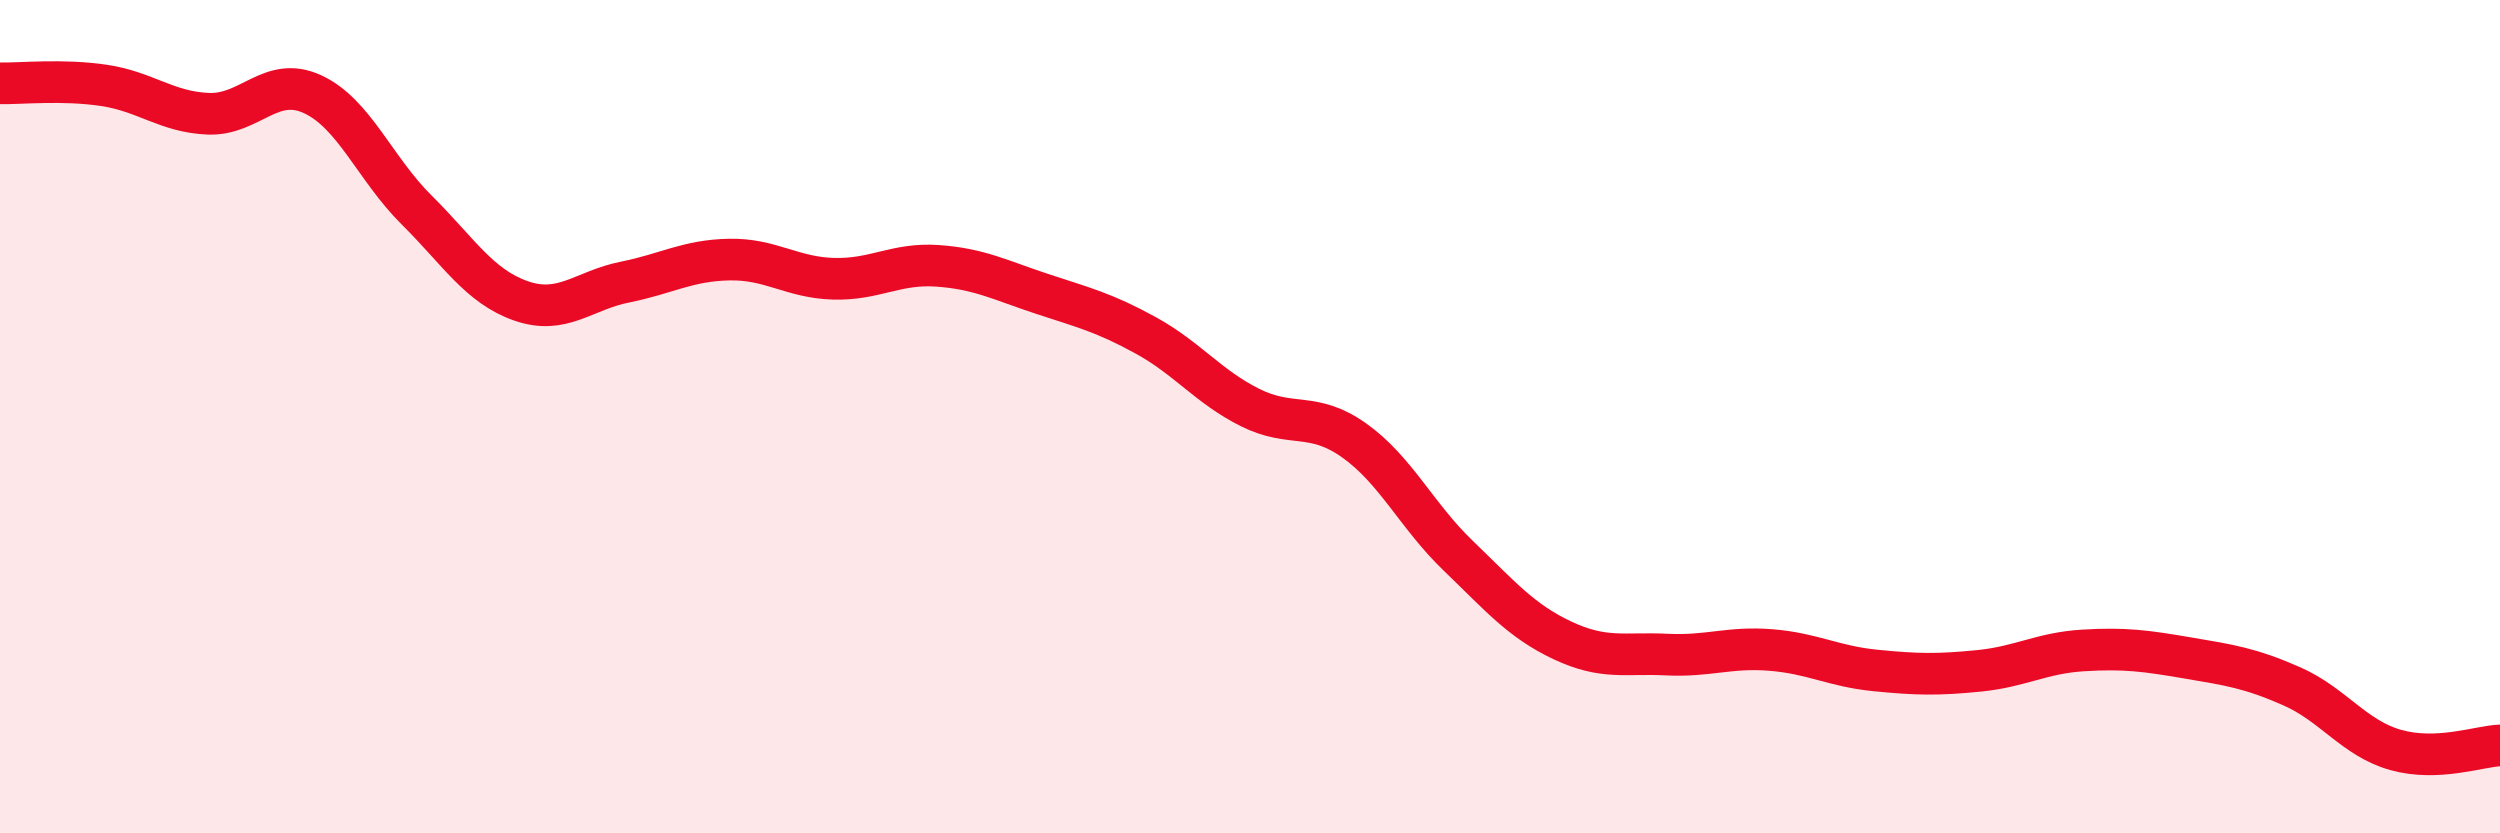
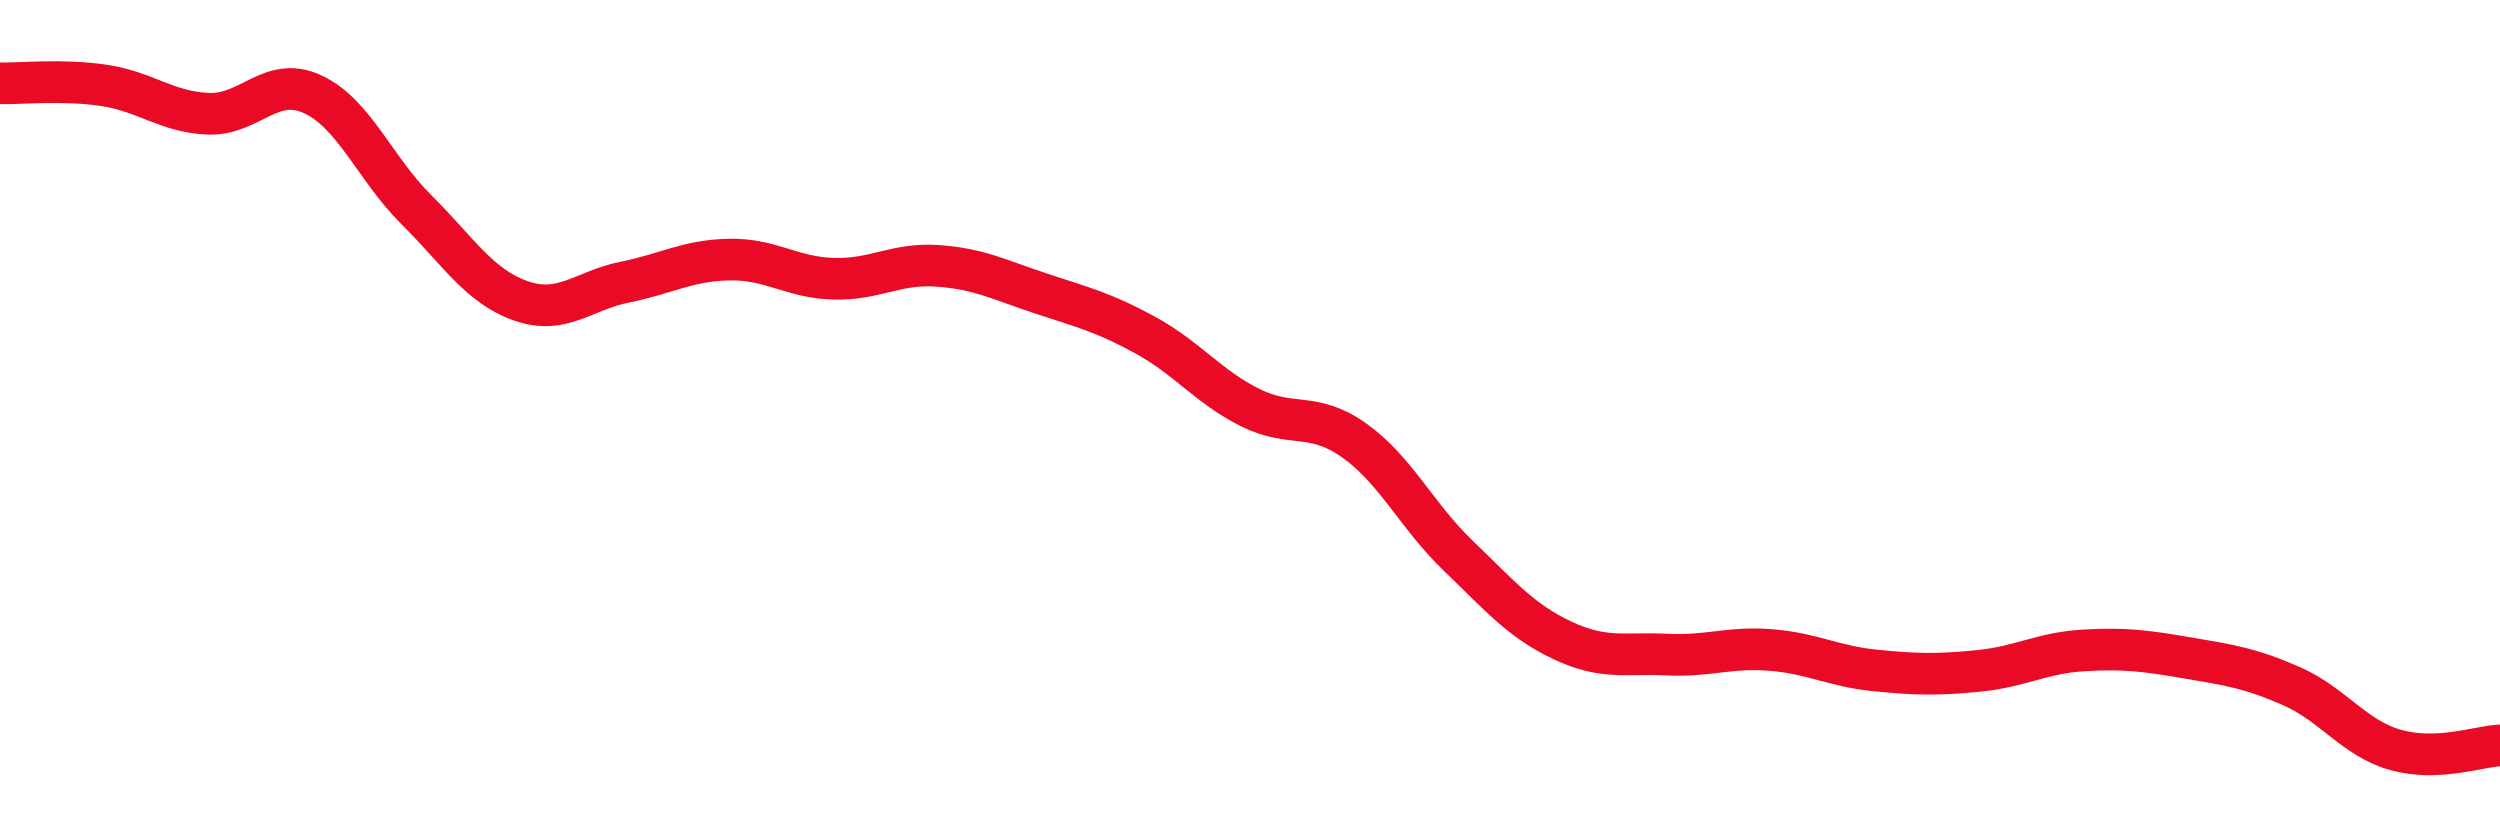
<svg xmlns="http://www.w3.org/2000/svg" width="60" height="20" viewBox="0 0 60 20">
-   <path d="M 0,2 C 0.5,2.01 1.5,1.9 2.5,2.05 C 3.5,2.2 4,2.69 5,2.73 C 6,2.77 6.5,1.8 7.5,2.26 C 8.5,2.72 9,4.05 10,5.04 C 11,6.03 11.5,6.87 12.5,7.22 C 13.5,7.57 14,6.97 15,6.77 C 16,6.57 16.5,6.25 17.5,6.23 C 18.5,6.21 19,6.66 20,6.69 C 21,6.72 21.5,6.31 22.5,6.38 C 23.5,6.45 24,6.72 25,7.05 C 26,7.38 26.5,7.5 27.5,8.05 C 28.5,8.6 29,9.28 30,9.78 C 31,10.28 31.5,9.86 32.5,10.57 C 33.5,11.28 34,12.38 35,13.34 C 36,14.3 36.5,14.9 37.5,15.37 C 38.5,15.84 39,15.66 40,15.71 C 41,15.76 41.5,15.52 42.5,15.6 C 43.5,15.68 44,15.99 45,16.09 C 46,16.19 46.5,16.2 47.5,16.1 C 48.5,16 49,15.67 50,15.61 C 51,15.55 51.5,15.62 52.5,15.79 C 53.5,15.96 54,16.03 55,16.47 C 56,16.91 56.5,17.72 57.5,18 C 58.5,18.28 59.5,17.91 60,17.89L60 20L0 20Z" fill="#EB0A25" opacity="0.1" stroke-linecap="round" stroke-linejoin="round" />
  <path d="M 0,2 C 0.5,2.01 1.5,1.9 2.5,2.05 C 3.5,2.2 4,2.69 5,2.73 C 6,2.77 6.5,1.8 7.5,2.26 C 8.5,2.72 9,4.05 10,5.04 C 11,6.03 11.5,6.87 12.5,7.22 C 13.5,7.57 14,6.97 15,6.77 C 16,6.57 16.5,6.25 17.5,6.23 C 18.5,6.21 19,6.66 20,6.69 C 21,6.72 21.5,6.31 22.5,6.38 C 23.5,6.45 24,6.72 25,7.05 C 26,7.38 26.5,7.5 27.5,8.05 C 28.5,8.6 29,9.28 30,9.78 C 31,10.28 31.5,9.86 32.5,10.57 C 33.5,11.28 34,12.38 35,13.34 C 36,14.3 36.5,14.9 37.5,15.37 C 38.5,15.84 39,15.66 40,15.71 C 41,15.76 41.5,15.52 42.5,15.6 C 43.5,15.68 44,15.99 45,16.09 C 46,16.19 46.5,16.2 47.5,16.1 C 48.5,16 49,15.67 50,15.61 C 51,15.55 51.5,15.62 52.5,15.79 C 53.5,15.96 54,16.03 55,16.47 C 56,16.91 56.5,17.72 57.5,18 C 58.5,18.28 59.5,17.91 60,17.89" stroke="#EB0A25" stroke-width="1" fill="none" stroke-linecap="round" stroke-linejoin="round" />
</svg>